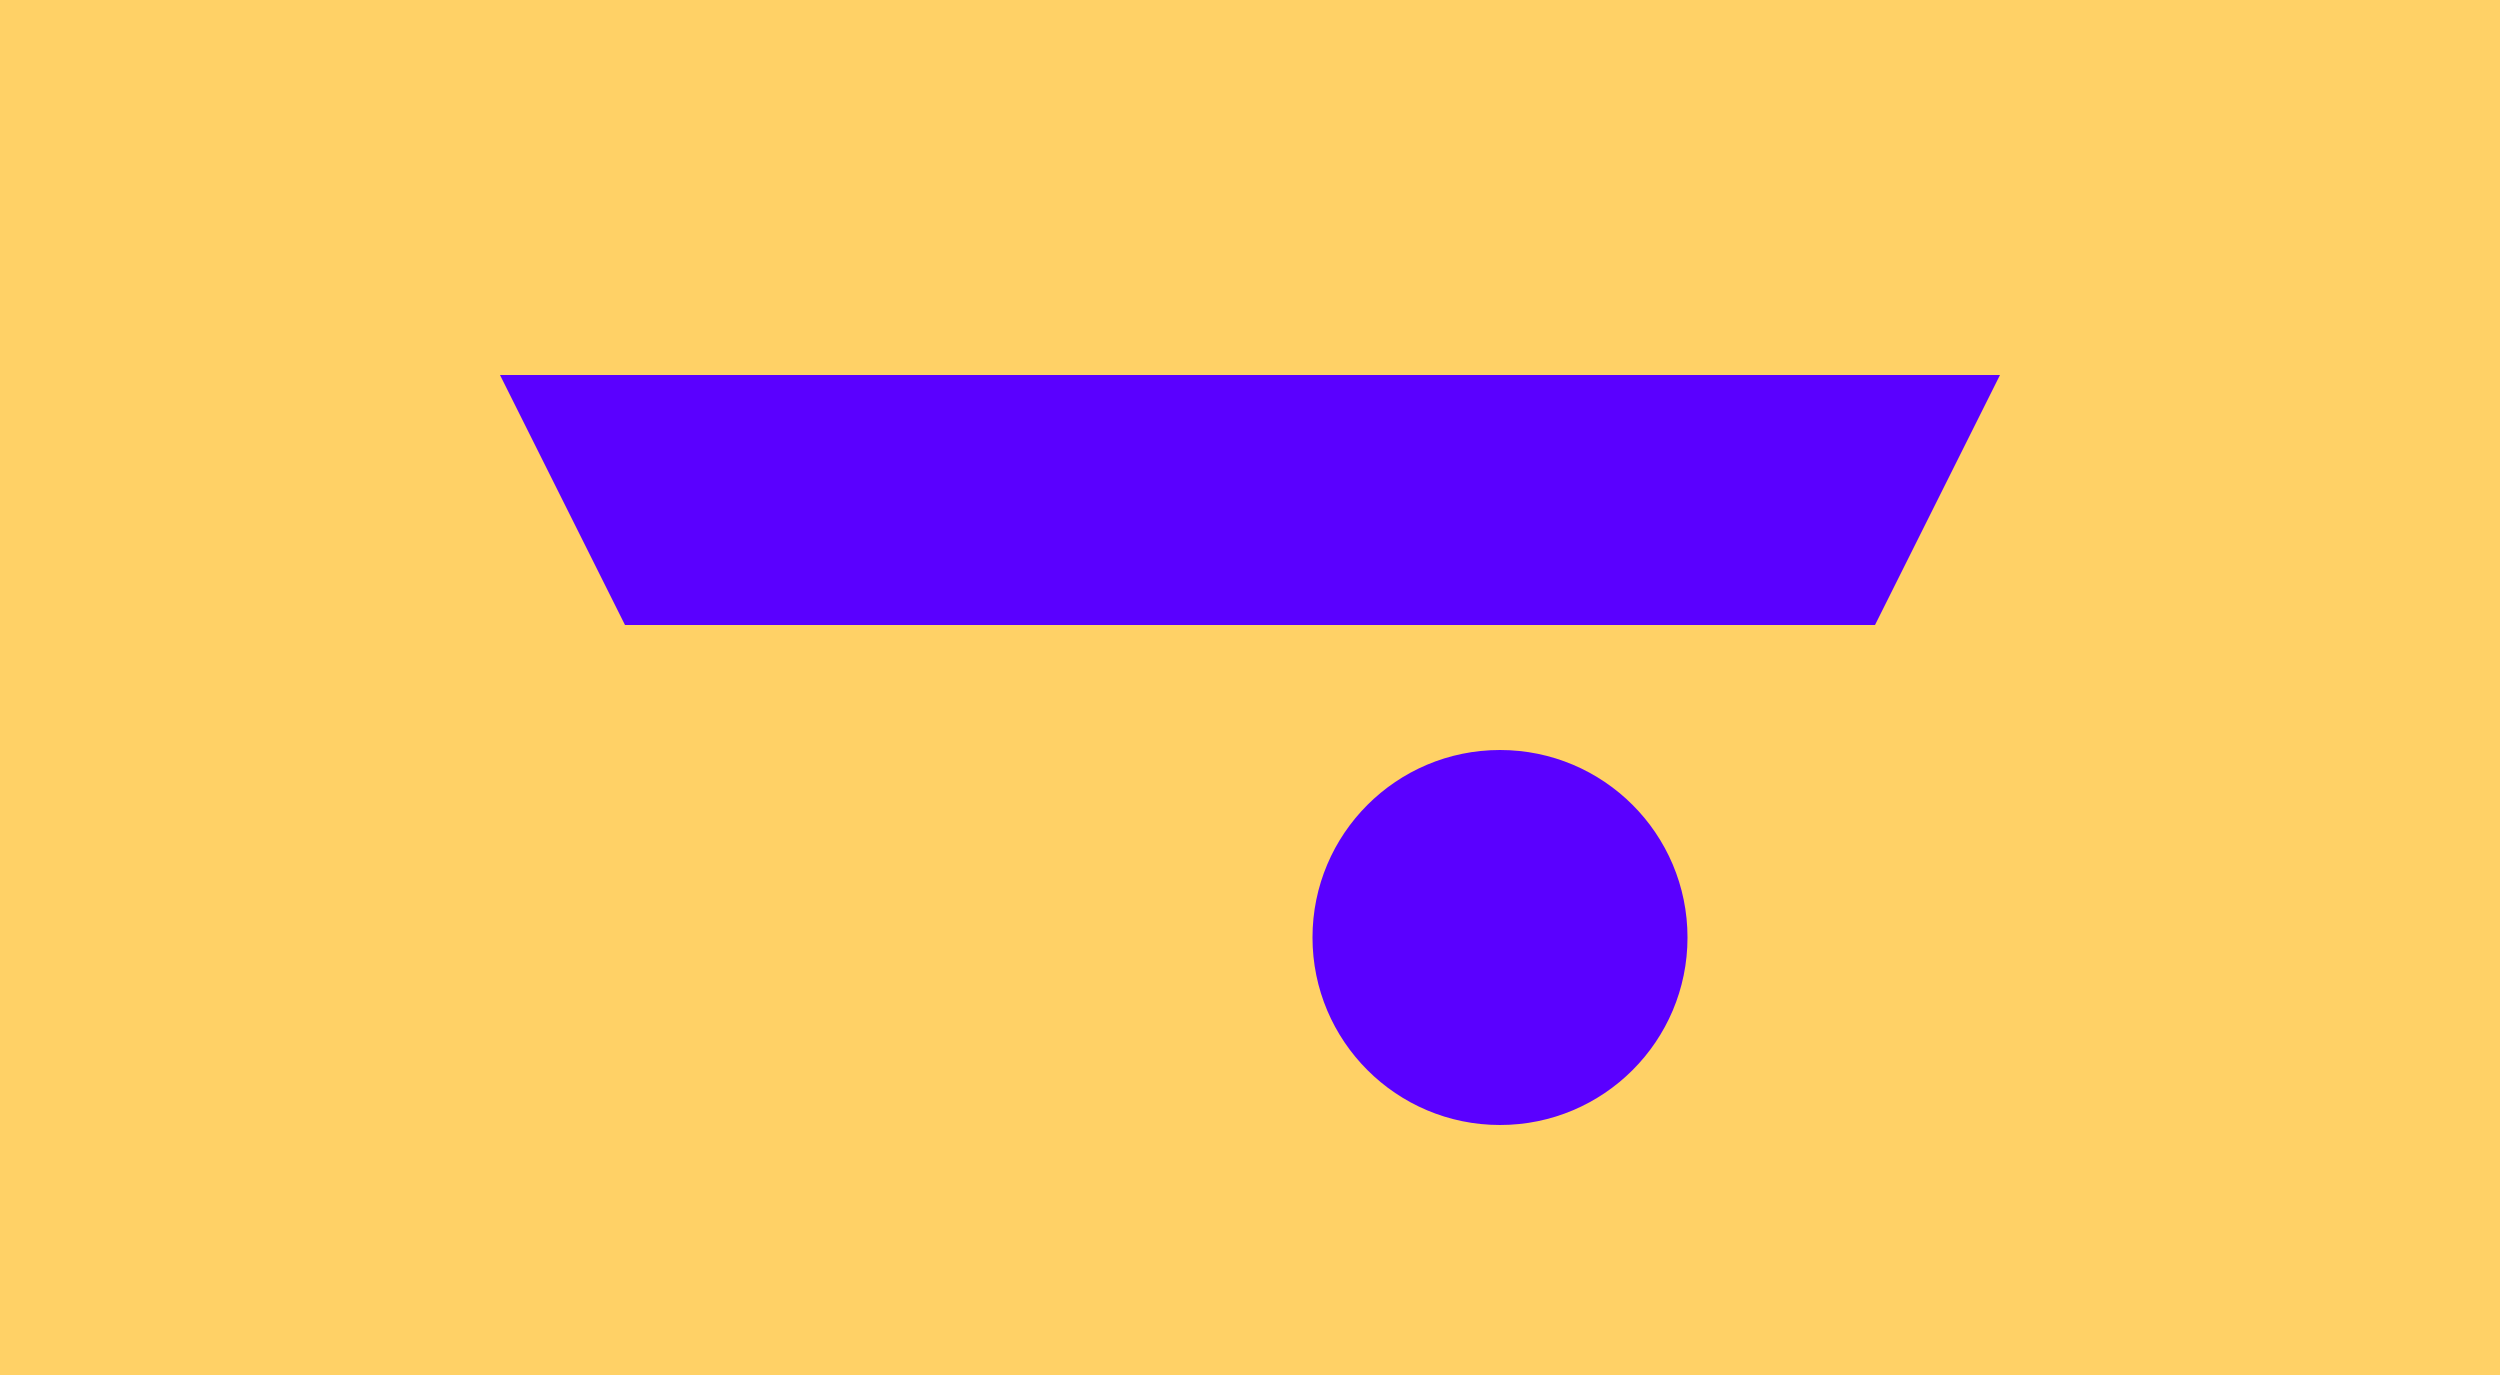
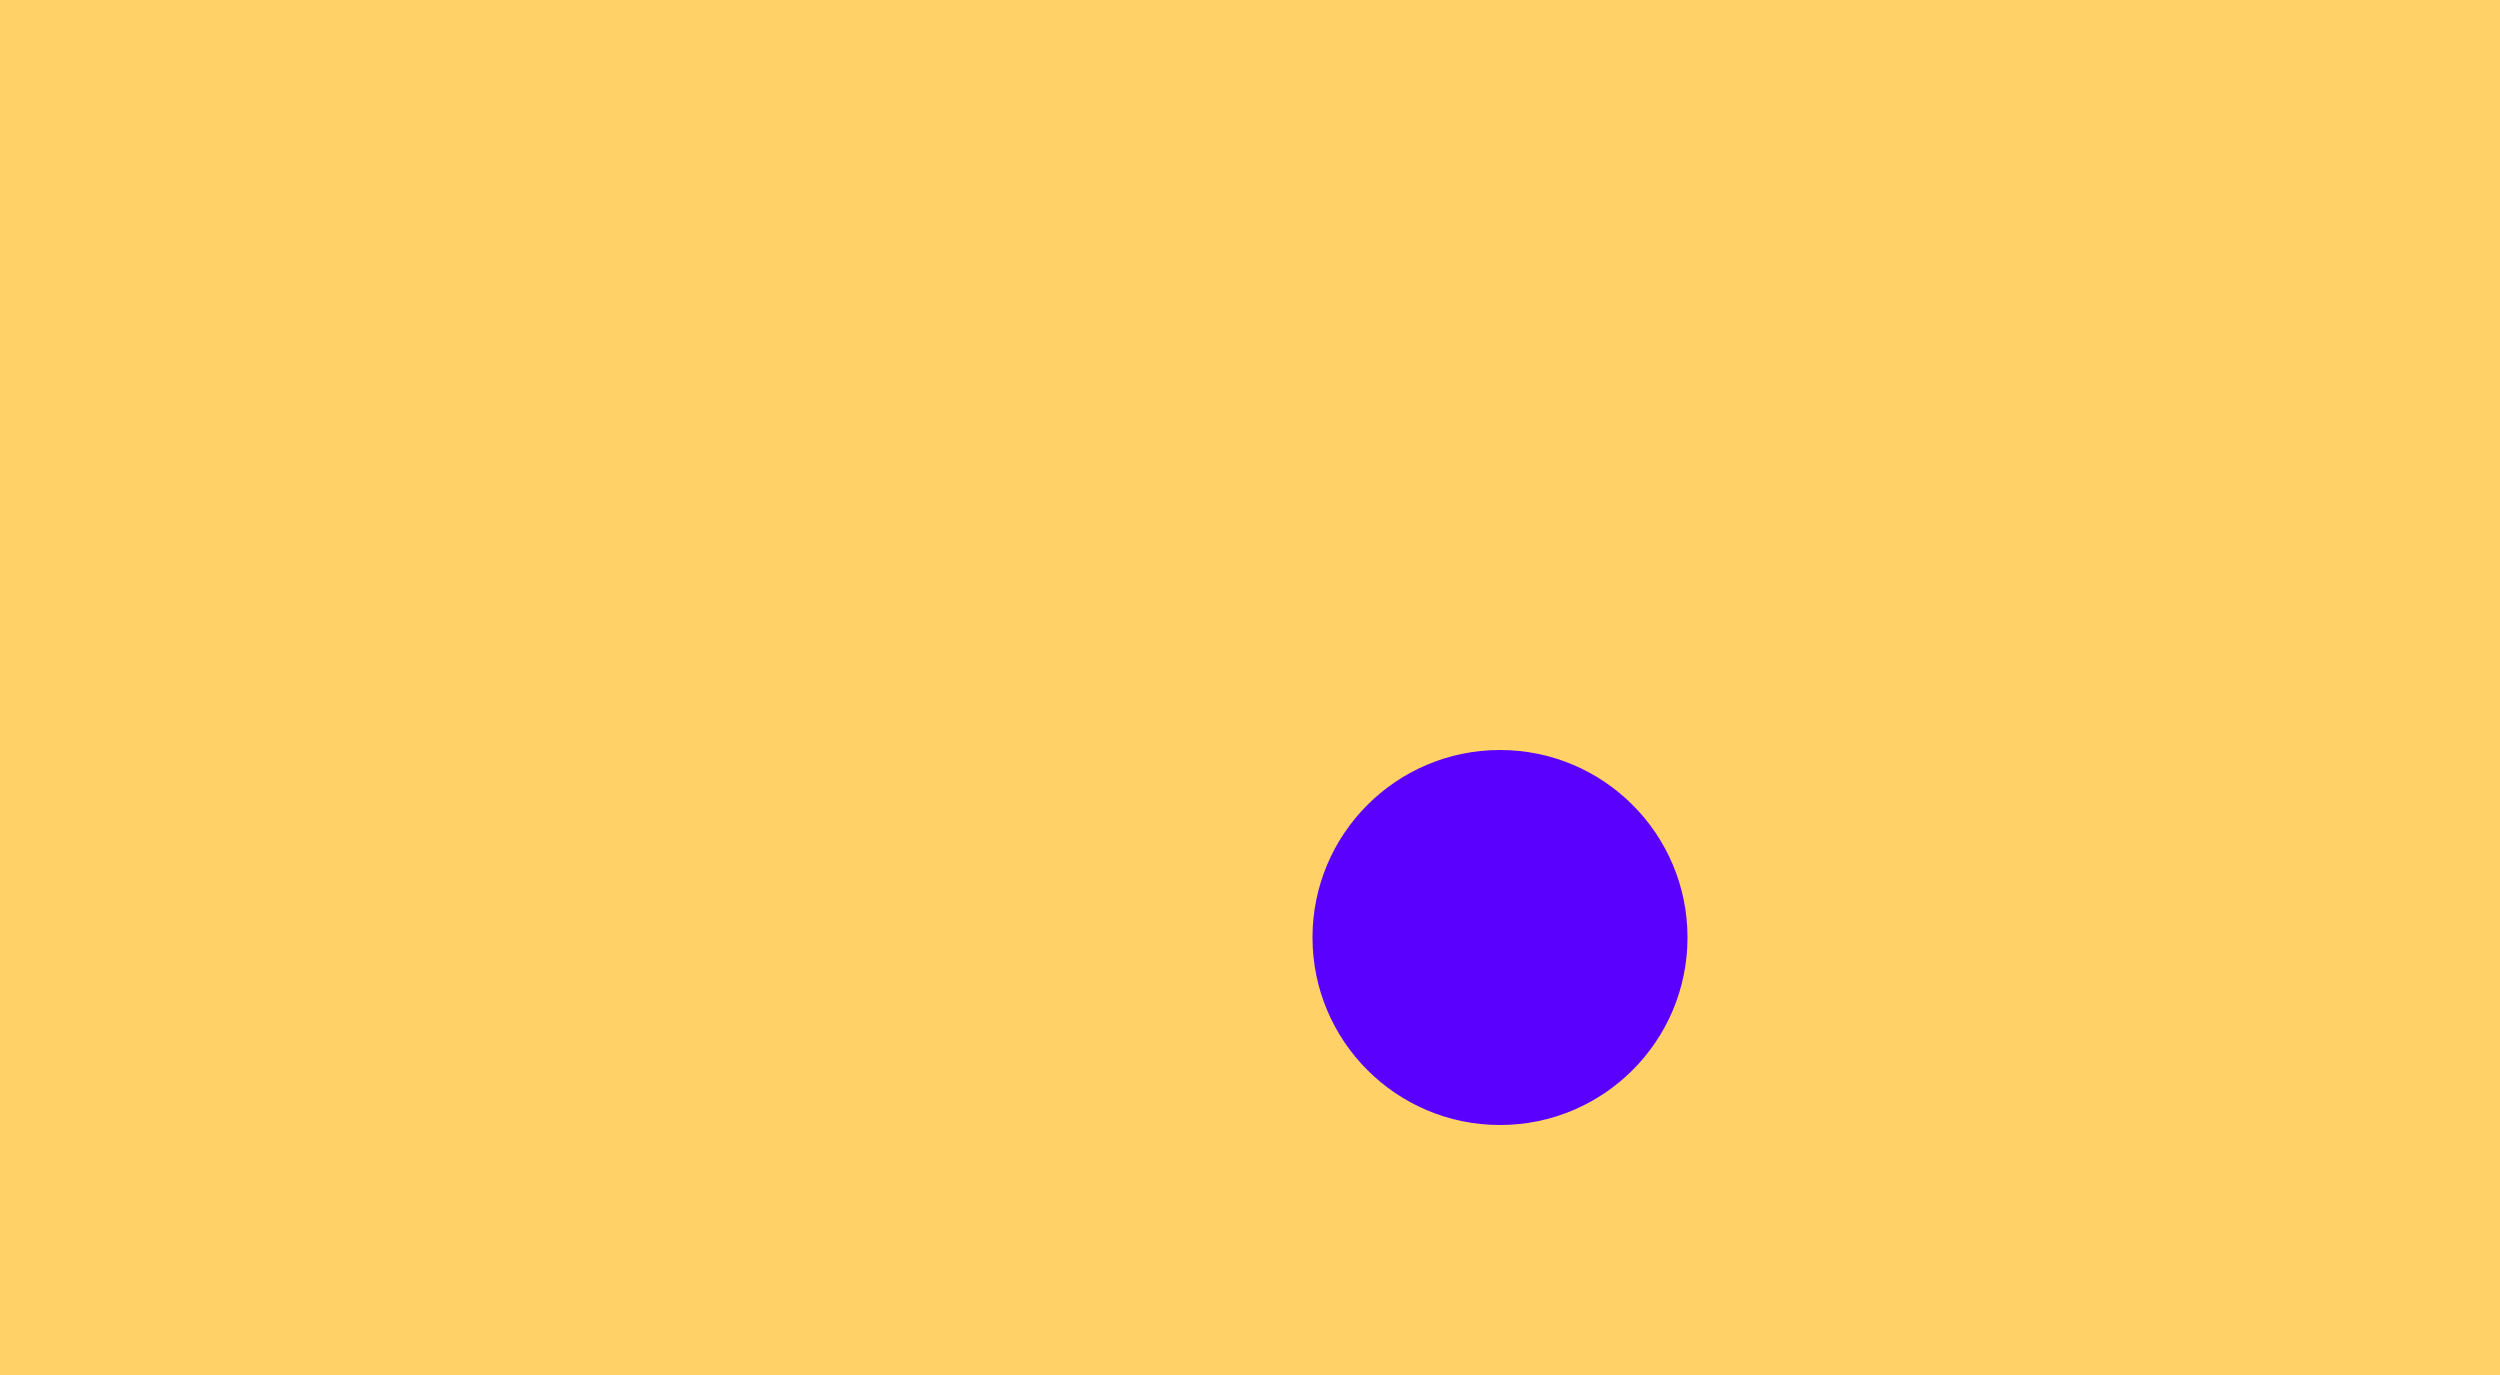
<svg xmlns="http://www.w3.org/2000/svg" viewBox="0 0 400 220">
  <path fill="#ffd166" d="M0 0h400v220H0z" />
  <g fill="#5a00ff">
-     <path d="M80 60h240l-20 40H100z" />
    <circle cx="240" cy="150" r="30" />
  </g>
</svg>